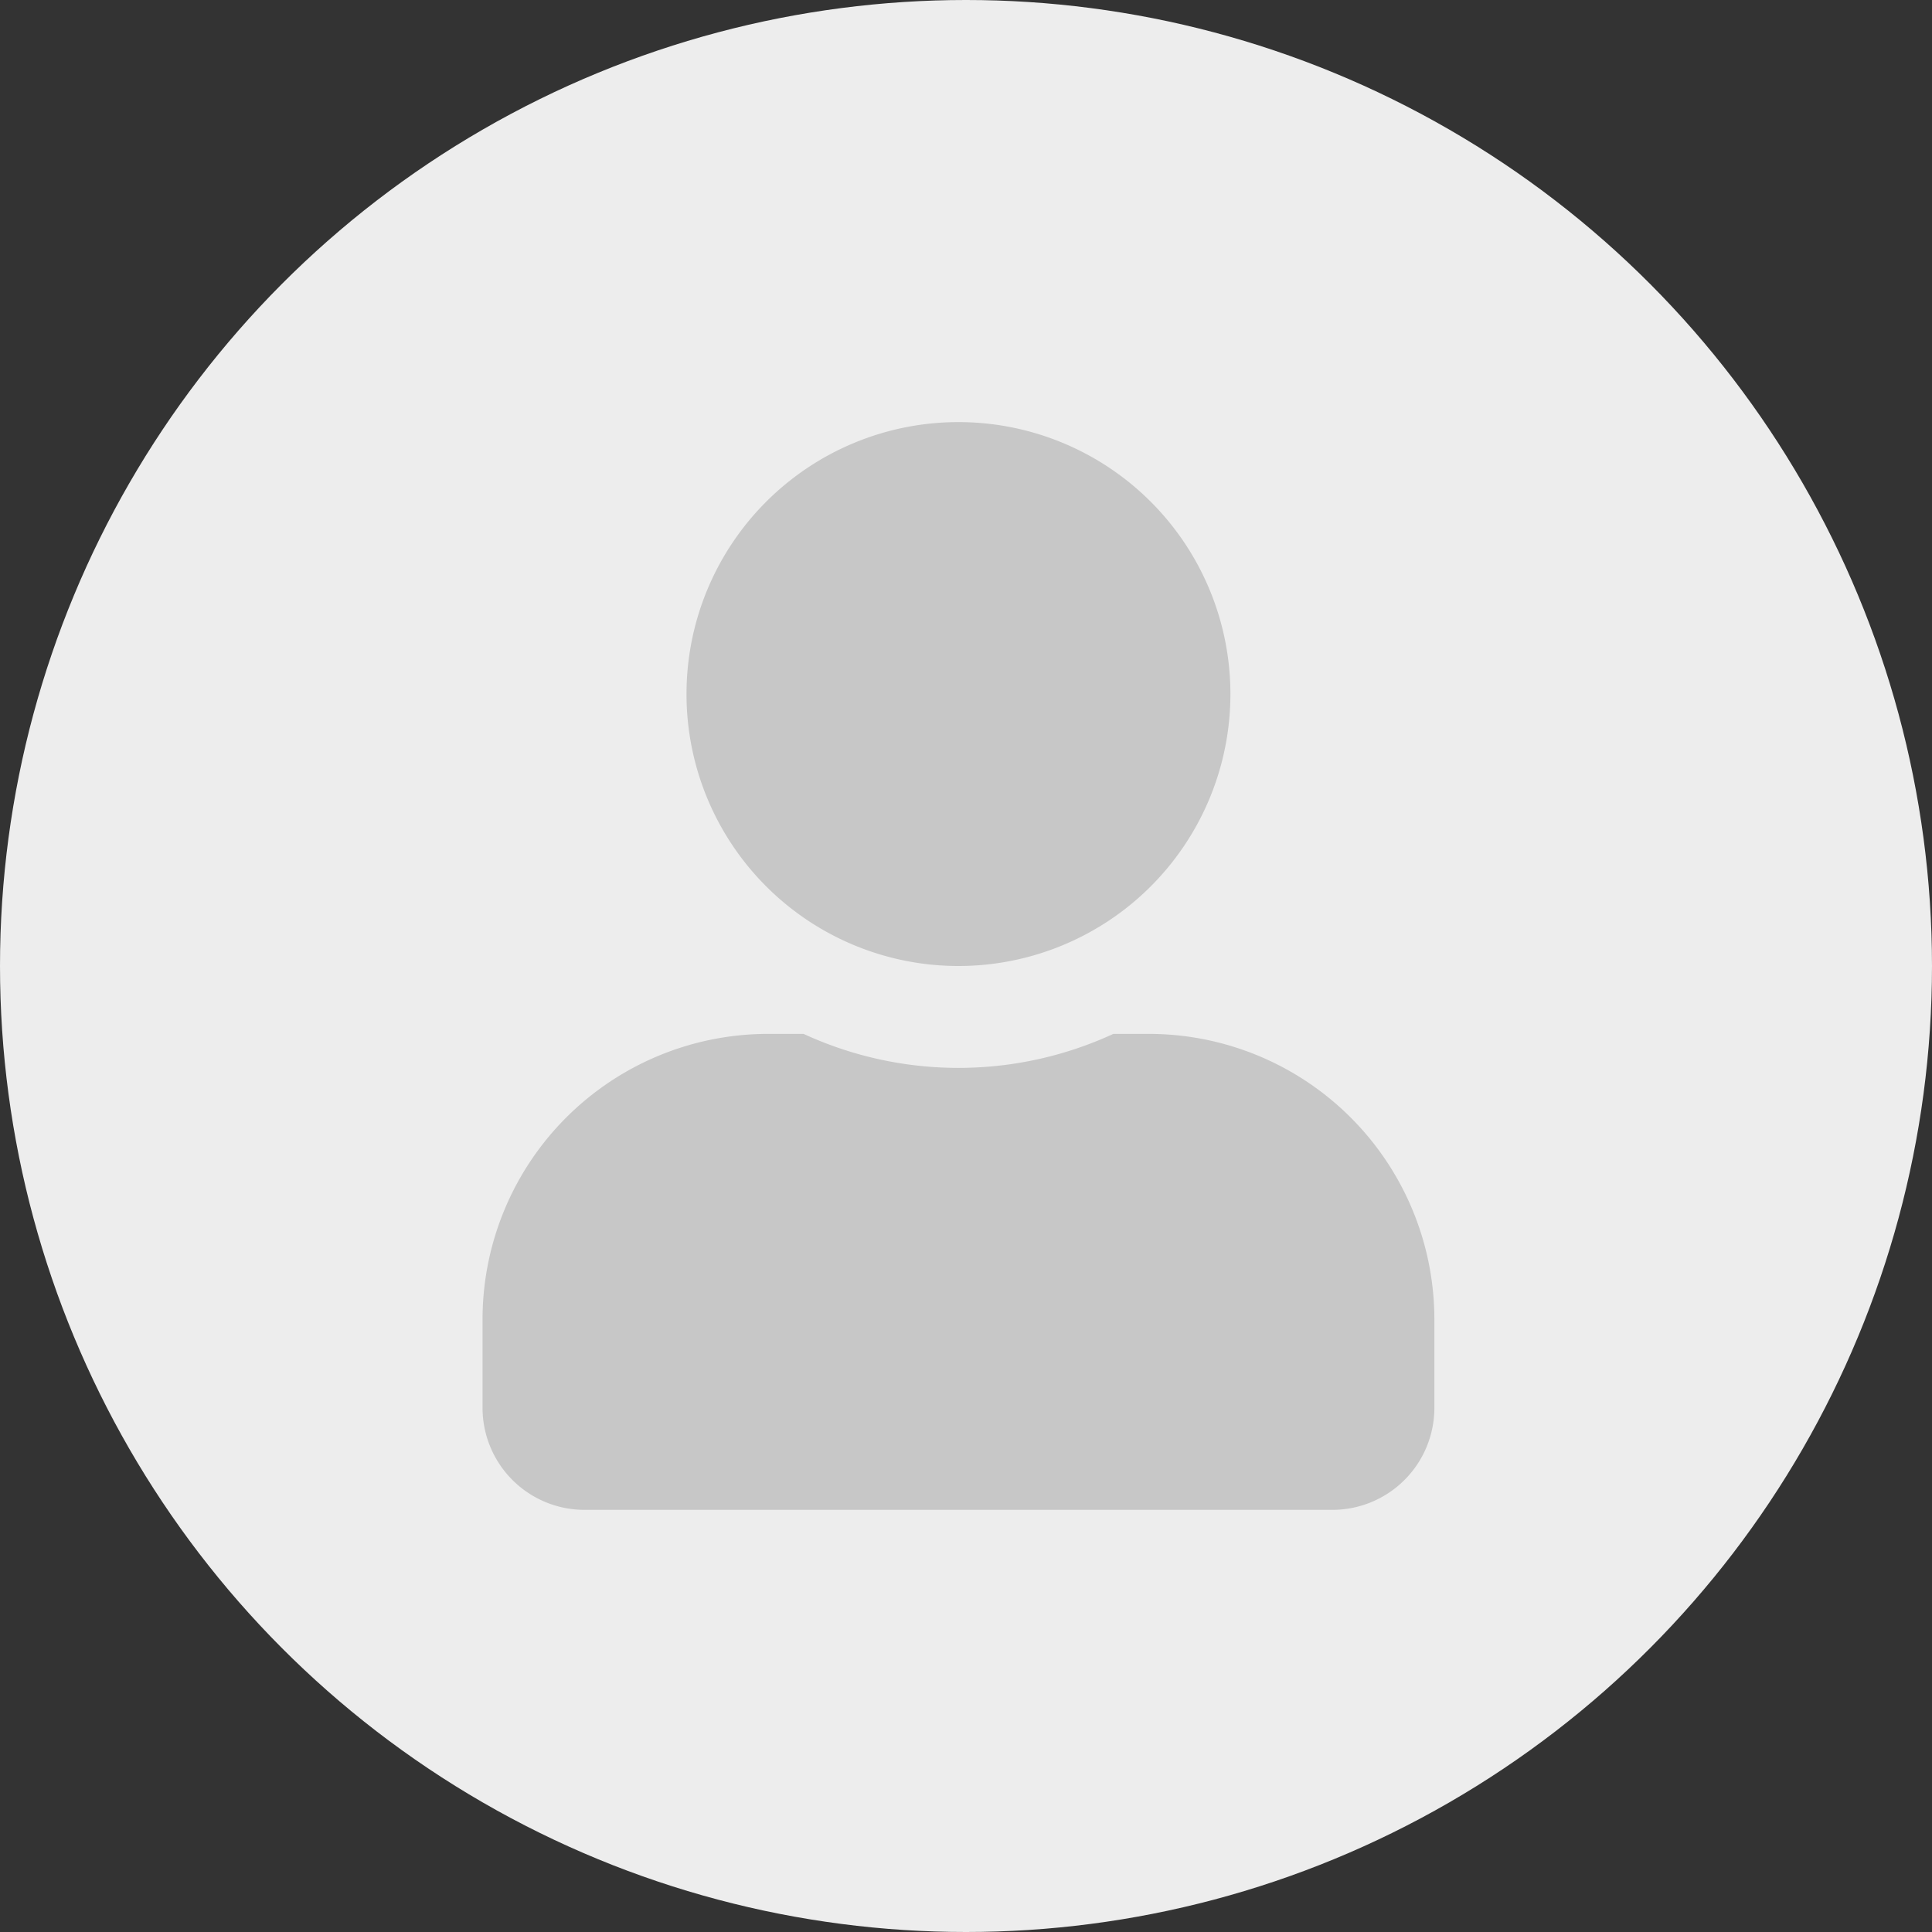
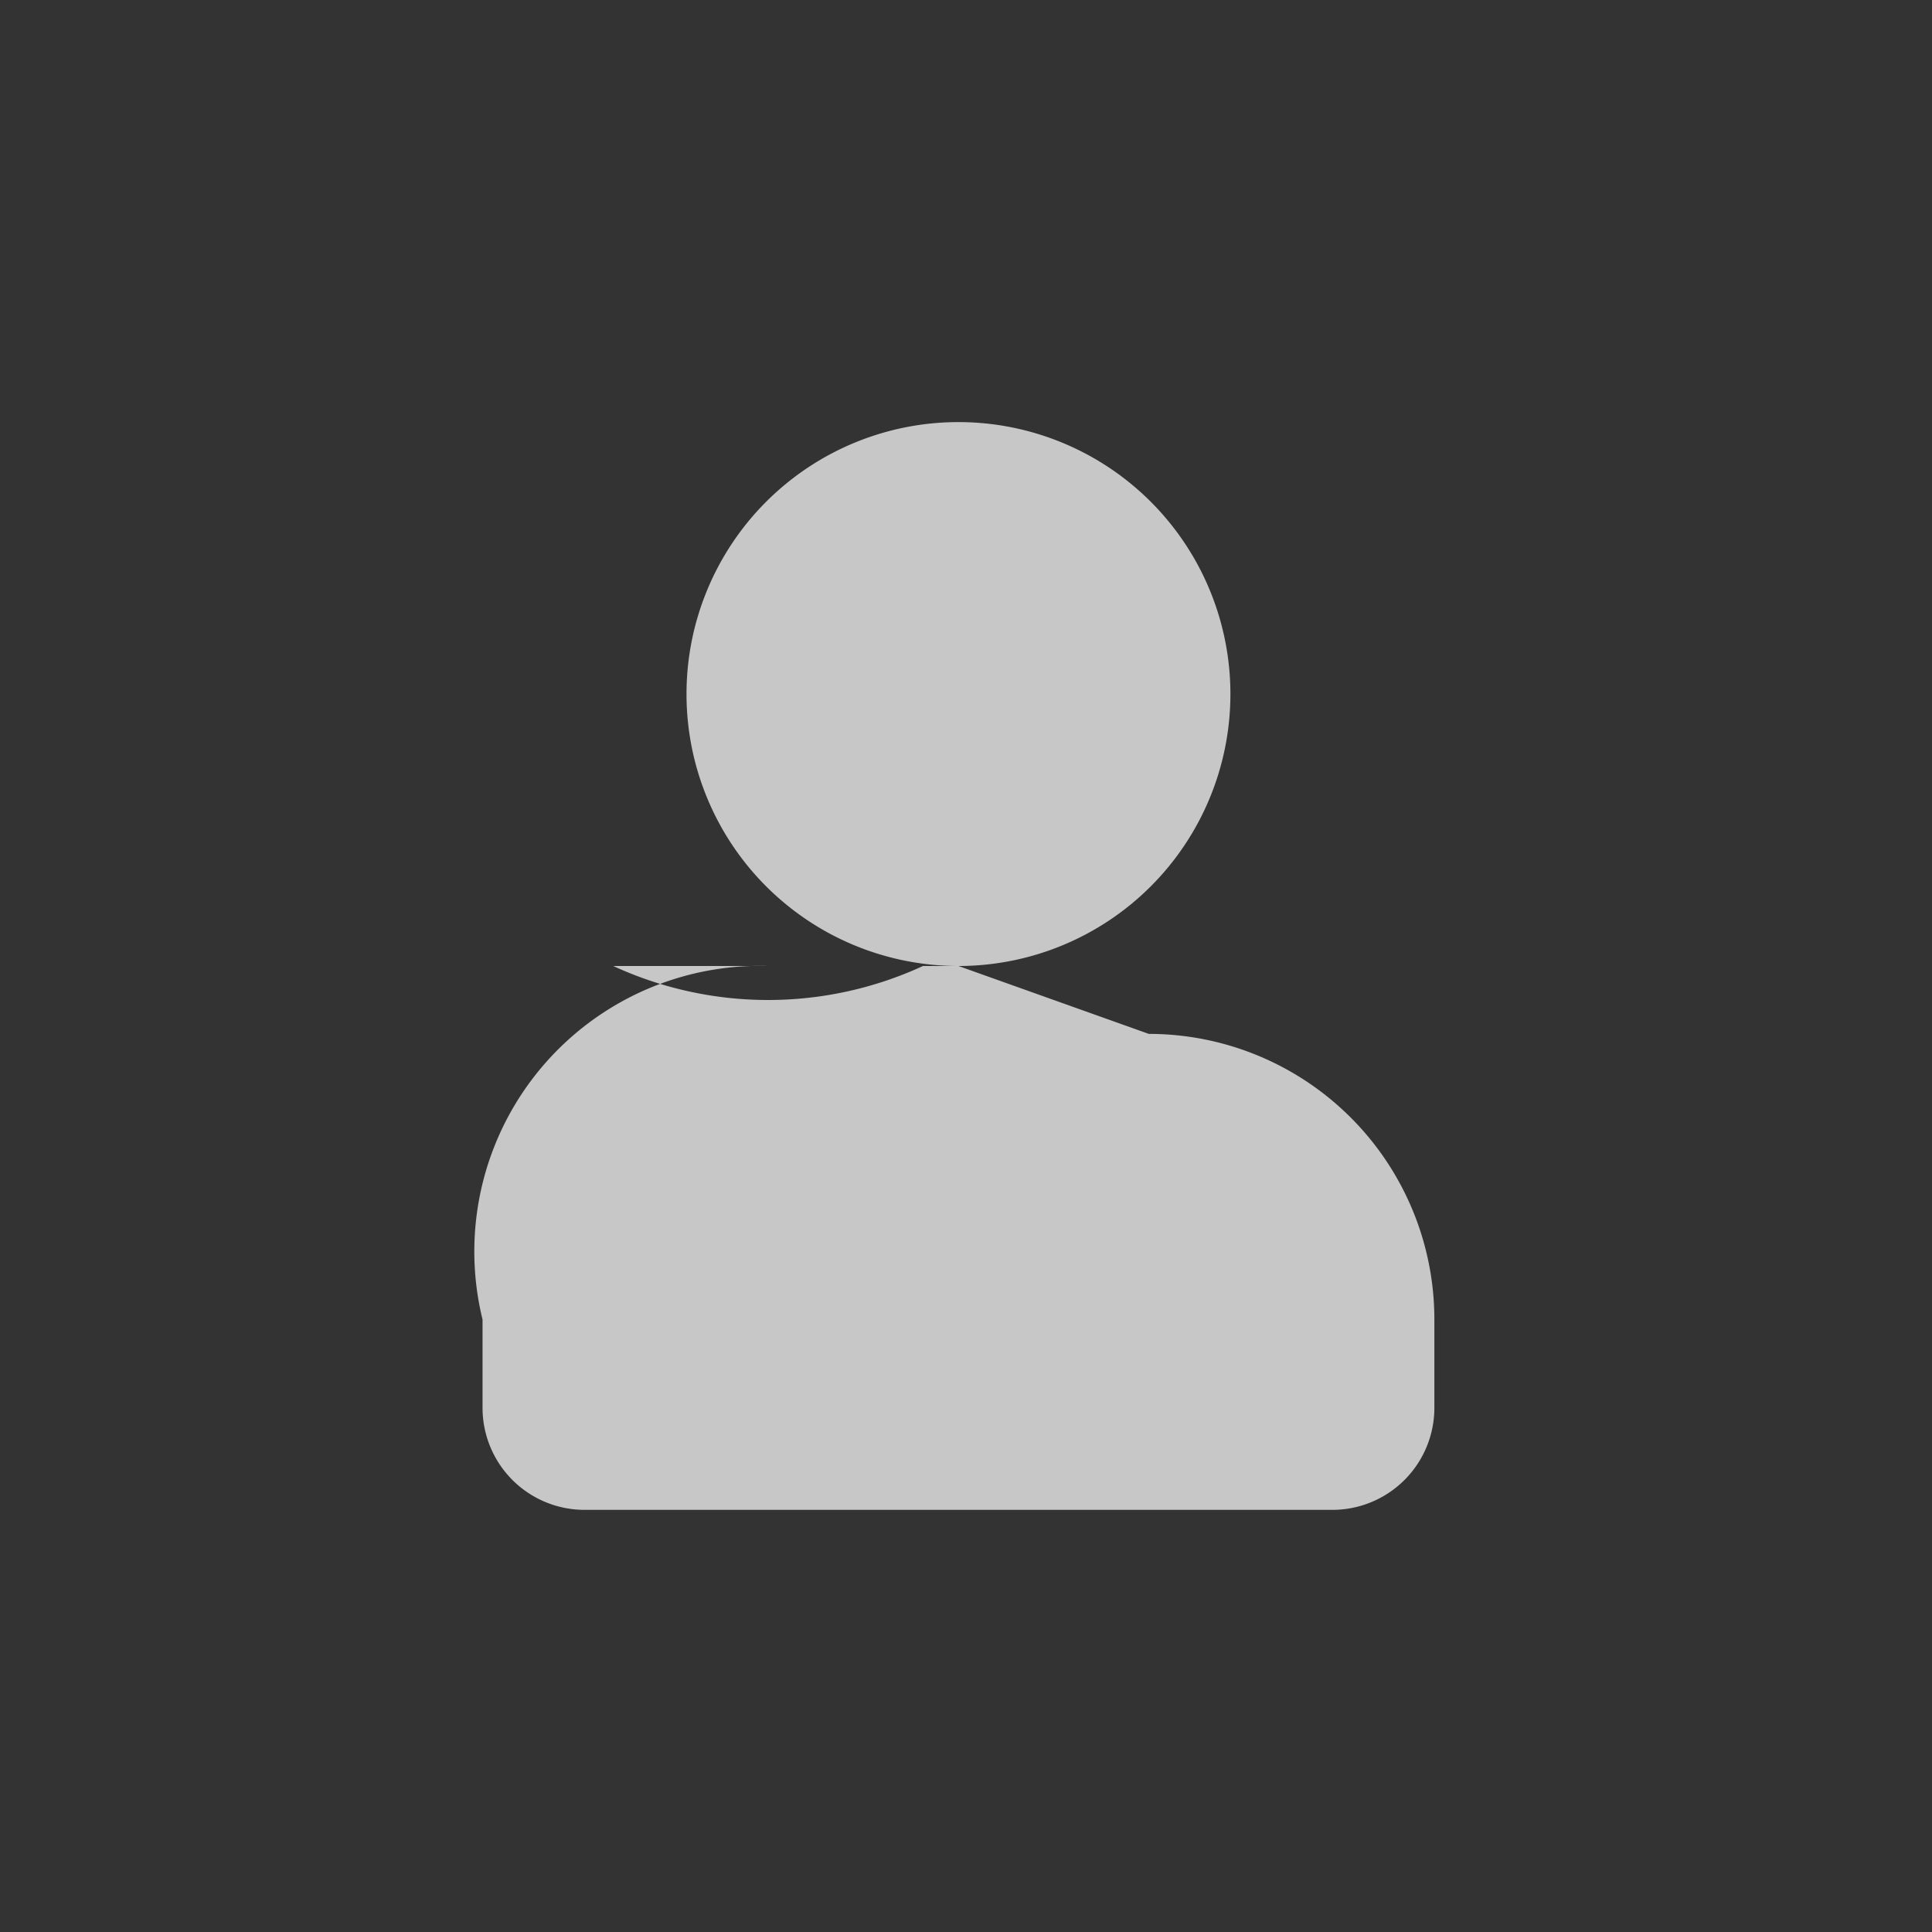
<svg xmlns="http://www.w3.org/2000/svg" id="anymouse" width="42" height="42" viewBox="0 0 42 42">
  <rect x="0" y="0" width="42" height="42" fill="#333333" stroke="none" />
-   <circle id="Ellipse_1600" data-name="Ellipse 1600" cx="21" cy="21" r="21" fill="#ededed" />
-   <path id="Icon_awesome-user" data-name="Icon awesome-user" d="M10.346,11.824A5.912,5.912,0,1,0,4.434,5.912,5.912,5.912,0,0,0,10.346,11.824ZM14.484,13.3h-.771a8.04,8.04,0,0,1-6.734,0H6.208A6.209,6.209,0,0,0,0,19.509v1.921a2.218,2.218,0,0,0,2.217,2.217H18.475a2.218,2.218,0,0,0,2.217-2.217V19.509A6.209,6.209,0,0,0,14.484,13.3Z" transform="translate(10.49 9.176)" fill="#c7c7c7" />
+   <path id="Icon_awesome-user" data-name="Icon awesome-user" d="M10.346,11.824A5.912,5.912,0,1,0,4.434,5.912,5.912,5.912,0,0,0,10.346,11.824Zh-.771a8.04,8.04,0,0,1-6.734,0H6.208A6.209,6.209,0,0,0,0,19.509v1.921a2.218,2.218,0,0,0,2.217,2.217H18.475a2.218,2.218,0,0,0,2.217-2.217V19.509A6.209,6.209,0,0,0,14.484,13.3Z" transform="translate(10.49 9.176)" fill="#c7c7c7" />
</svg>